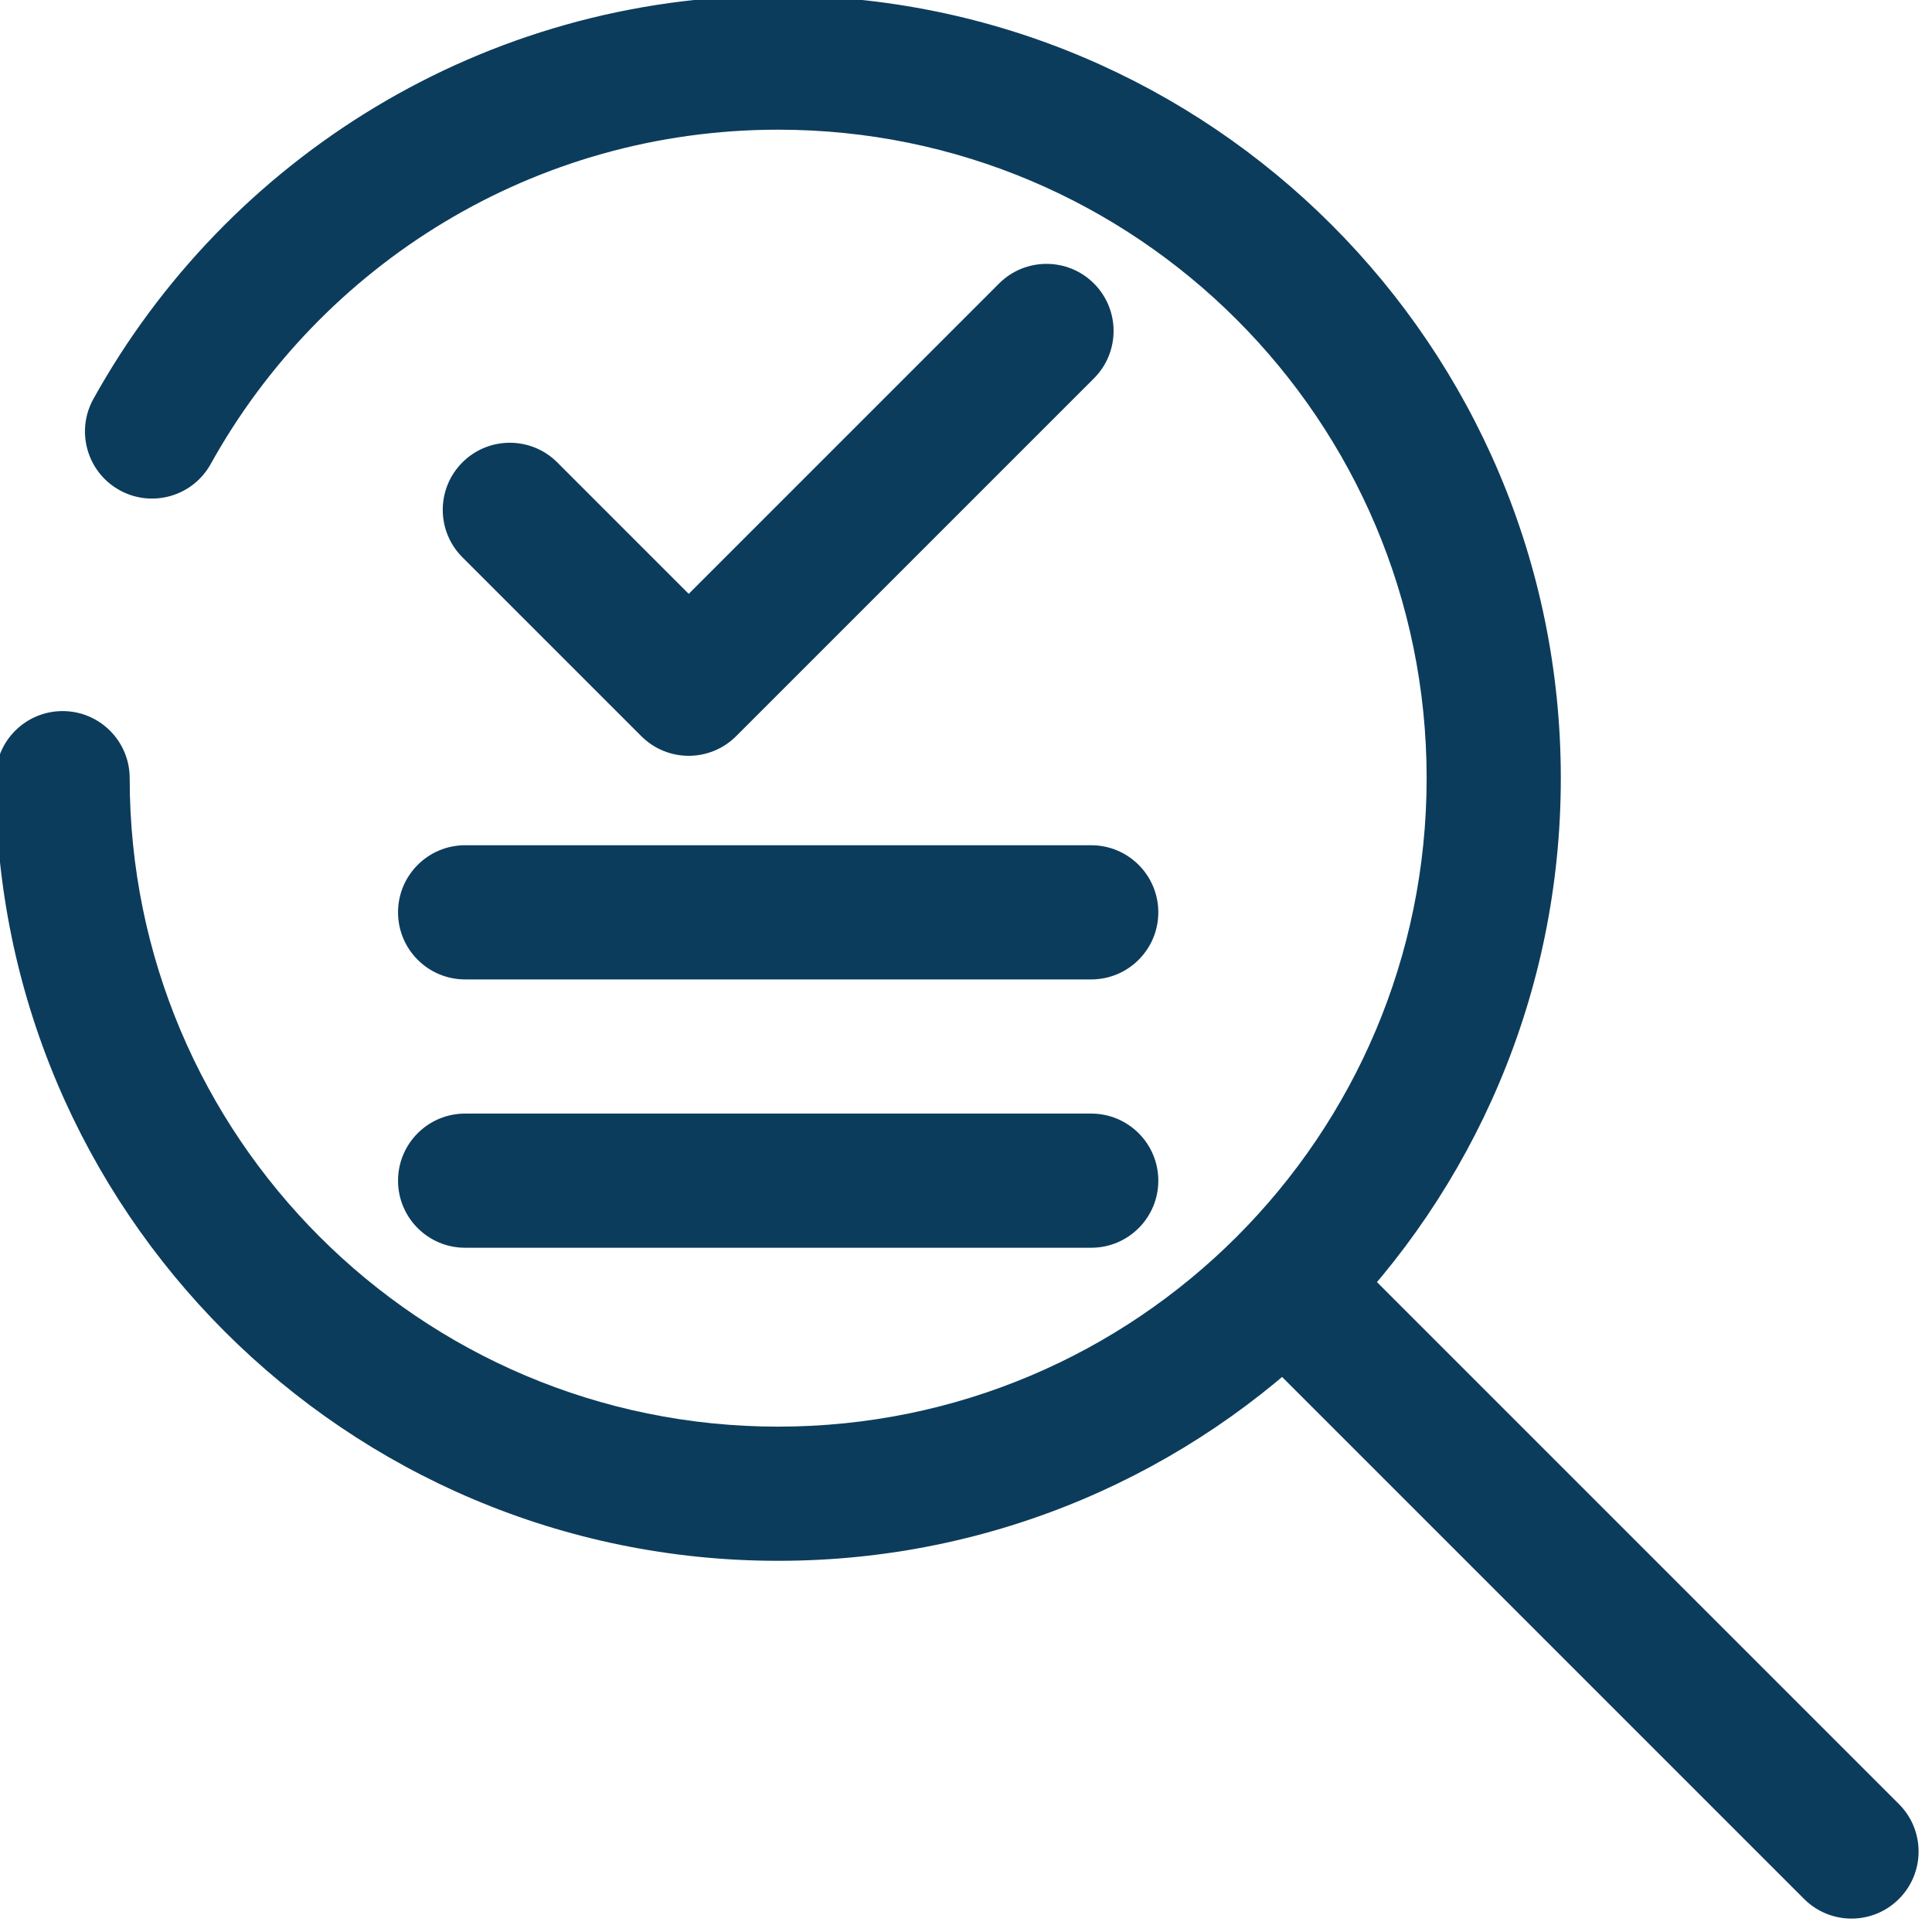
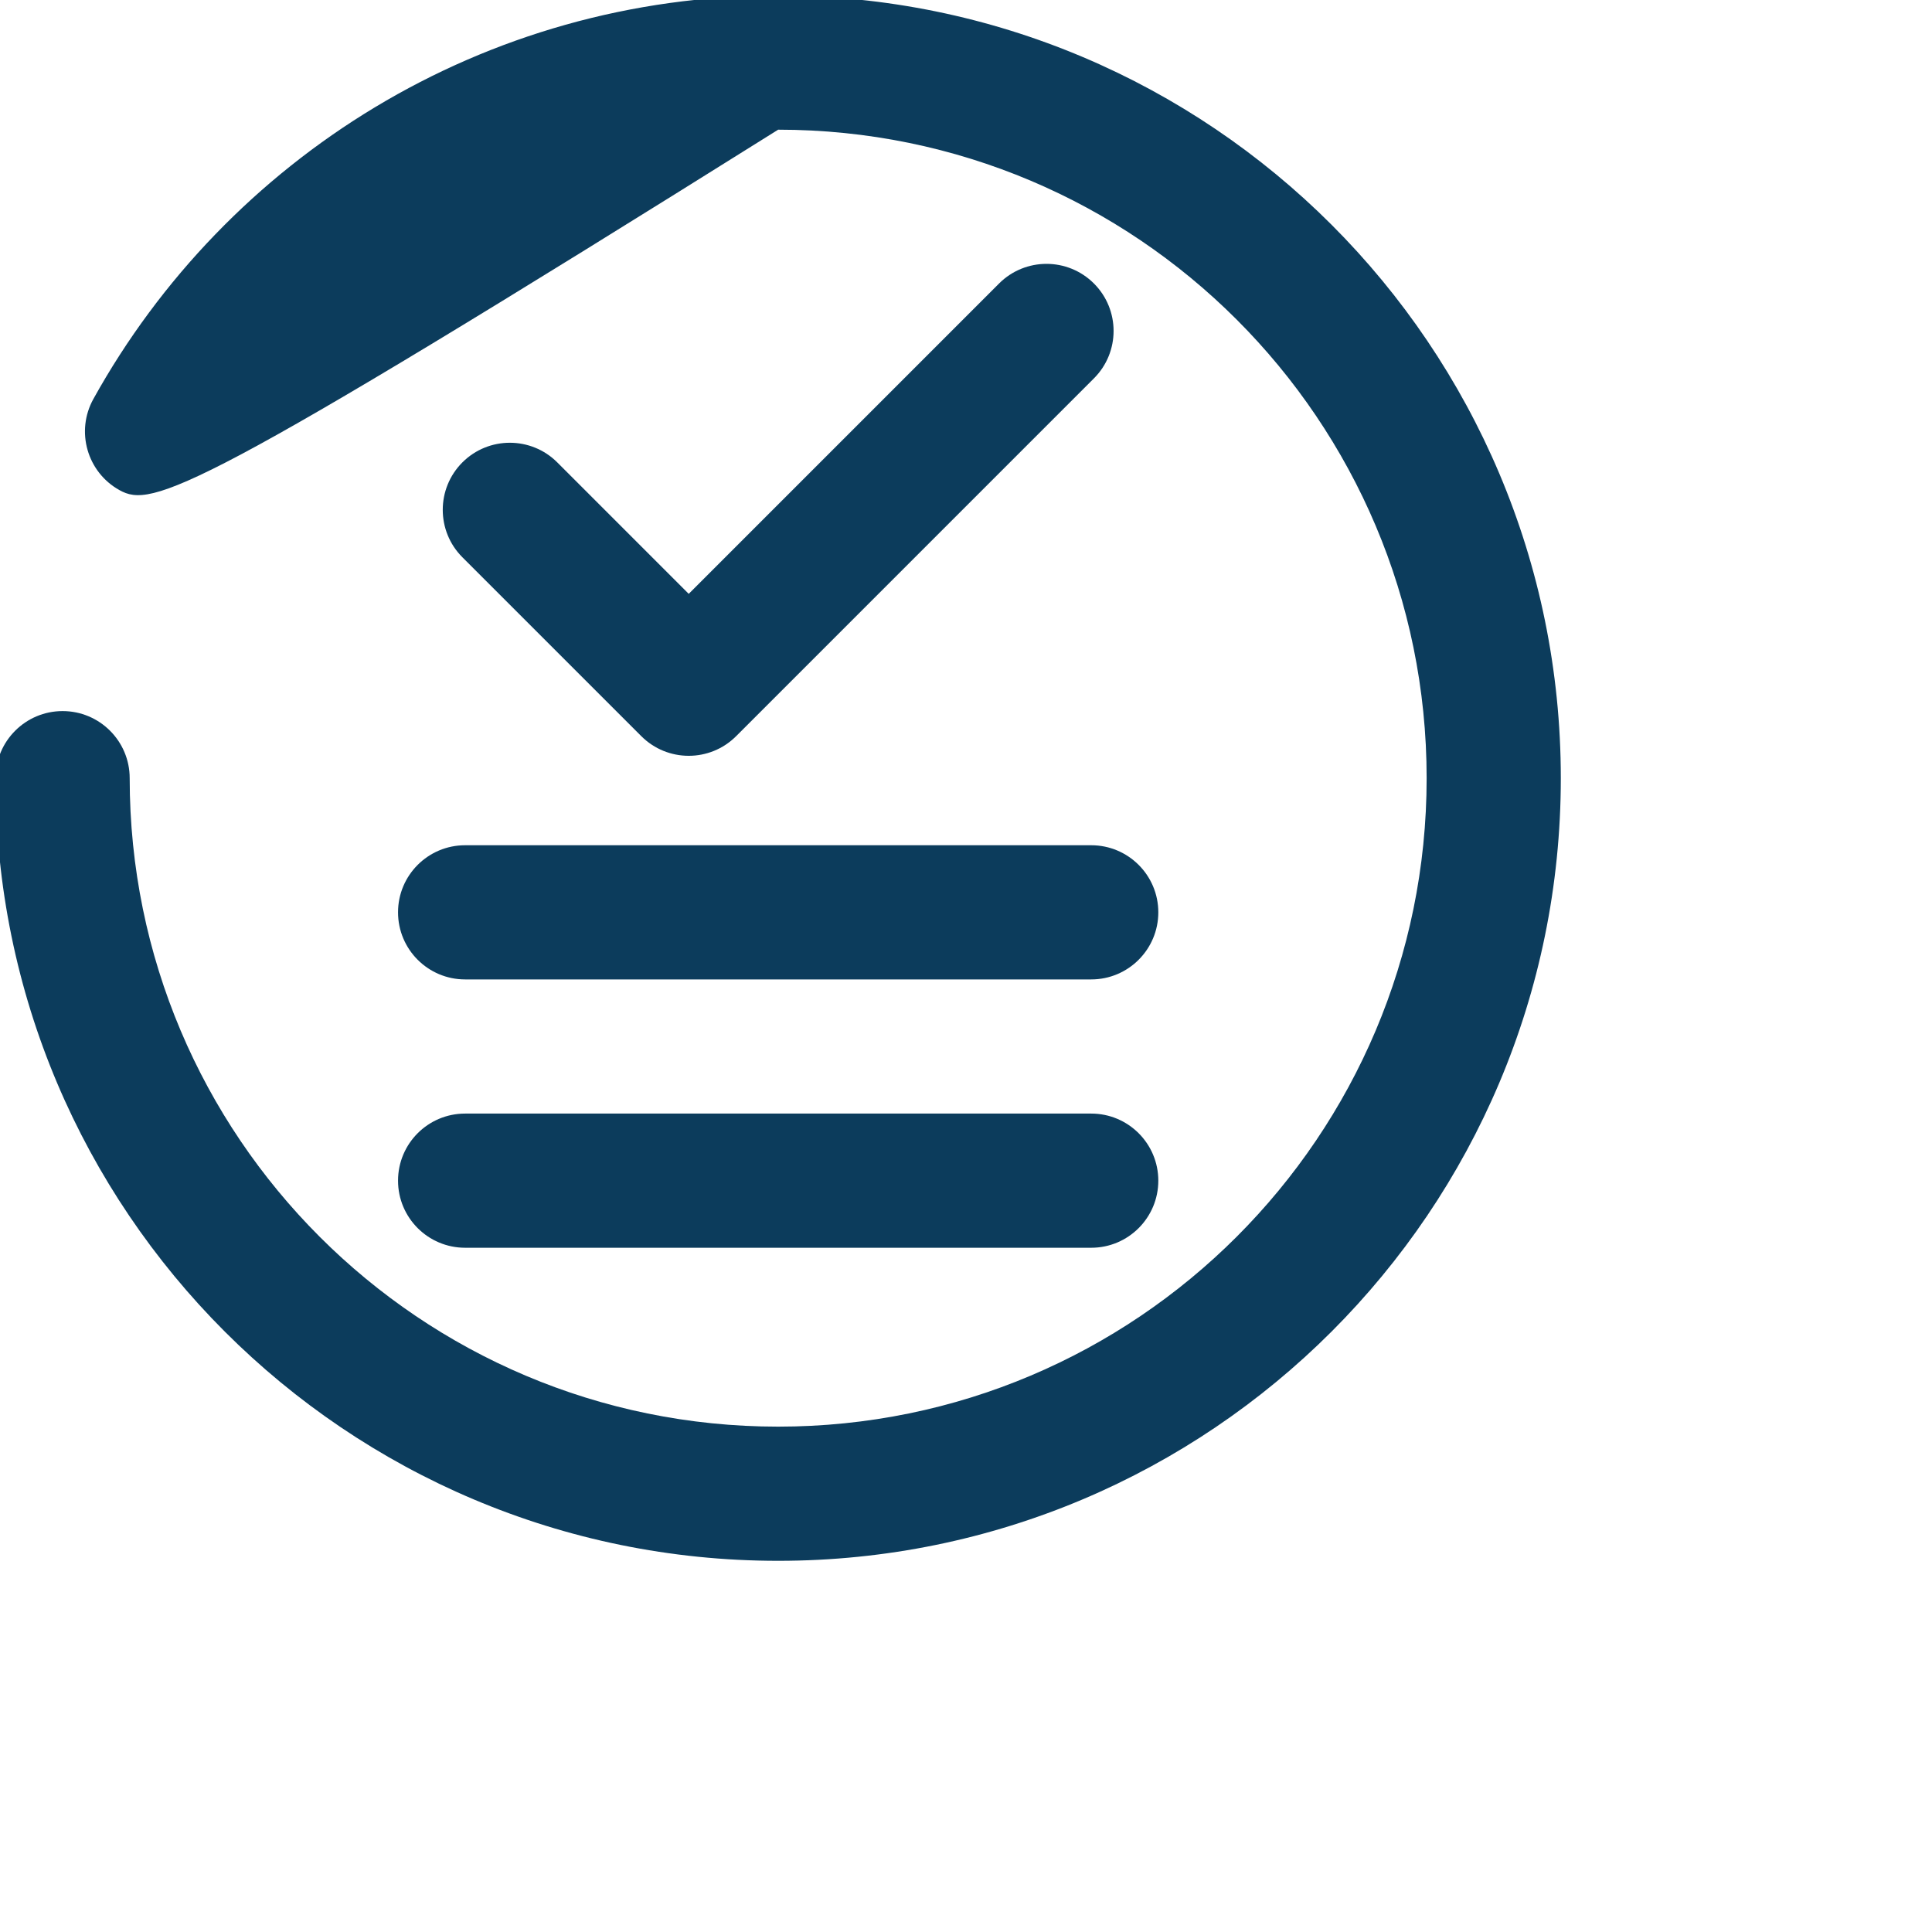
<svg xmlns="http://www.w3.org/2000/svg" width="500" zoomAndPan="magnify" viewBox="0 0 375 375" height="500" preserveAspectRatio="xMidYMid meet" version="1.0">
-   <path fill="#0c3c5c" d="M 151.043 25.172 C 103.668 25.172 62.391 51.34 40.898 90.066 C 37.41 96.355 29.484 98.625 23.195 95.137 C 16.906 91.645 14.641 83.719 18.129 77.434 C 44.023 30.766 93.828 -0.867 151.043 -0.867 C 234.938 -0.867 302.953 67.145 302.953 151.043 C 302.953 234.938 234.938 302.953 151.043 302.953 C 67.145 302.953 -0.867 234.938 -0.867 151.043 C -0.867 143.852 4.961 138.02 12.152 138.02 C 19.344 138.02 25.172 143.852 25.172 151.043 C 25.172 220.559 81.527 276.91 151.043 276.91 C 220.559 276.91 276.91 220.559 276.91 151.043 C 276.91 81.527 220.559 25.172 151.043 25.172 Z M 151.043 25.172 " fill-opacity="1" fill-rule="evenodd" />
-   <path fill="#0c3c5c" d="M 246 246 C 251.086 240.918 259.328 240.918 264.414 246 L 368.582 350.168 C 373.668 355.254 373.668 363.496 368.582 368.582 C 363.496 373.668 355.254 373.668 350.168 368.582 L 246 264.414 C 240.918 259.328 240.918 251.086 246 246 Z M 246 246 " fill-opacity="1" fill-rule="evenodd" />
+   <path fill="#0c3c5c" d="M 151.043 25.172 C 37.41 96.355 29.484 98.625 23.195 95.137 C 16.906 91.645 14.641 83.719 18.129 77.434 C 44.023 30.766 93.828 -0.867 151.043 -0.867 C 234.938 -0.867 302.953 67.145 302.953 151.043 C 302.953 234.938 234.938 302.953 151.043 302.953 C 67.145 302.953 -0.867 234.938 -0.867 151.043 C -0.867 143.852 4.961 138.02 12.152 138.02 C 19.344 138.02 25.172 143.852 25.172 151.043 C 25.172 220.559 81.527 276.91 151.043 276.91 C 220.559 276.91 276.91 220.559 276.91 151.043 C 276.91 81.527 220.559 25.172 151.043 25.172 Z M 151.043 25.172 " fill-opacity="1" fill-rule="evenodd" />
  <path fill="#0c3c5c" d="M 212.332 55.027 C 217.418 60.113 217.418 68.359 212.332 73.441 L 142.887 142.887 C 137.805 147.973 129.559 147.973 124.473 142.887 L 89.75 108.164 C 84.668 103.082 84.668 94.836 89.75 89.75 C 94.836 84.668 103.082 84.668 108.164 89.75 L 133.68 115.266 L 193.918 55.027 C 199.004 49.945 207.246 49.945 212.332 55.027 Z M 212.332 55.027 " fill-opacity="1" fill-rule="evenodd" />
  <path fill="#0c3c5c" d="M 77.258 177.082 C 77.258 169.891 83.086 164.062 90.277 164.062 L 211.805 164.062 C 218.996 164.062 224.828 169.891 224.828 177.082 C 224.828 184.273 218.996 190.105 211.805 190.105 L 90.277 190.105 C 83.086 190.105 77.258 184.273 77.258 177.082 Z M 77.258 177.082 " fill-opacity="1" fill-rule="evenodd" />
  <path fill="#0c3c5c" d="M 77.258 229.168 C 77.258 221.977 83.086 216.145 90.277 216.145 L 211.805 216.145 C 218.996 216.145 224.828 221.977 224.828 229.168 C 224.828 236.359 218.996 242.188 211.805 242.188 L 90.277 242.188 C 83.086 242.188 77.258 236.359 77.258 229.168 Z M 77.258 229.168 " fill-opacity="1" fill-rule="evenodd" />
</svg>